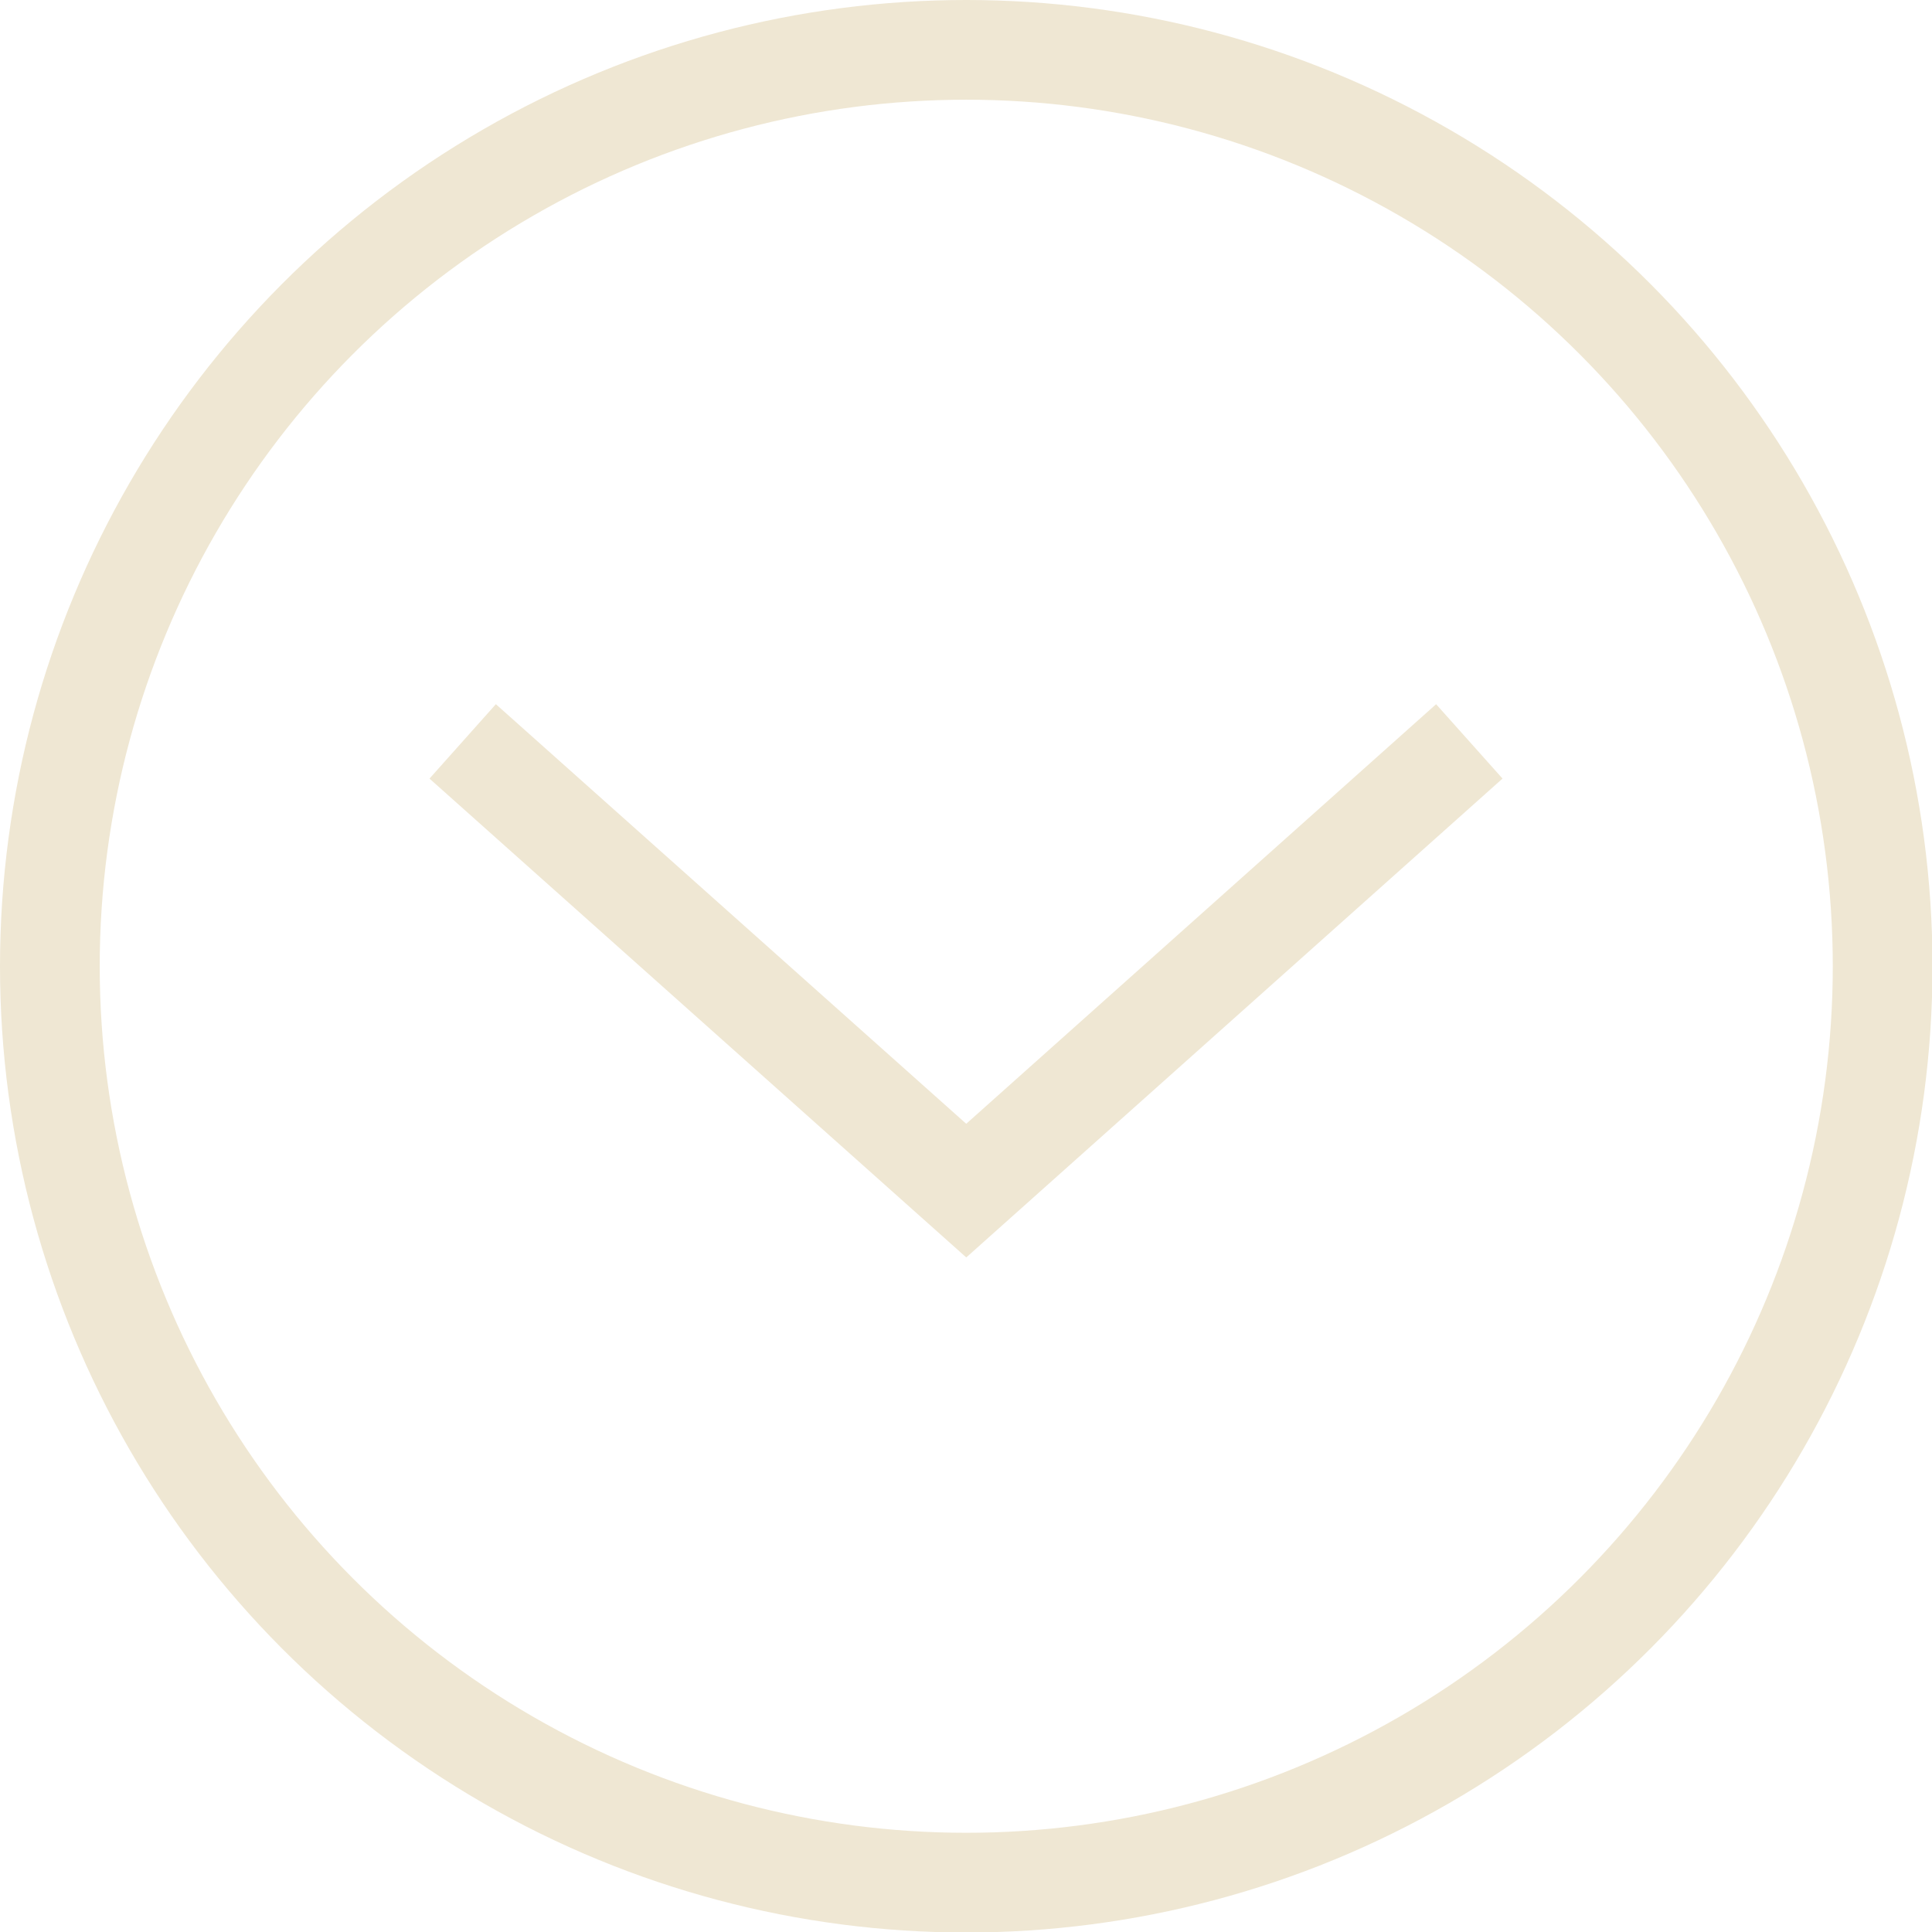
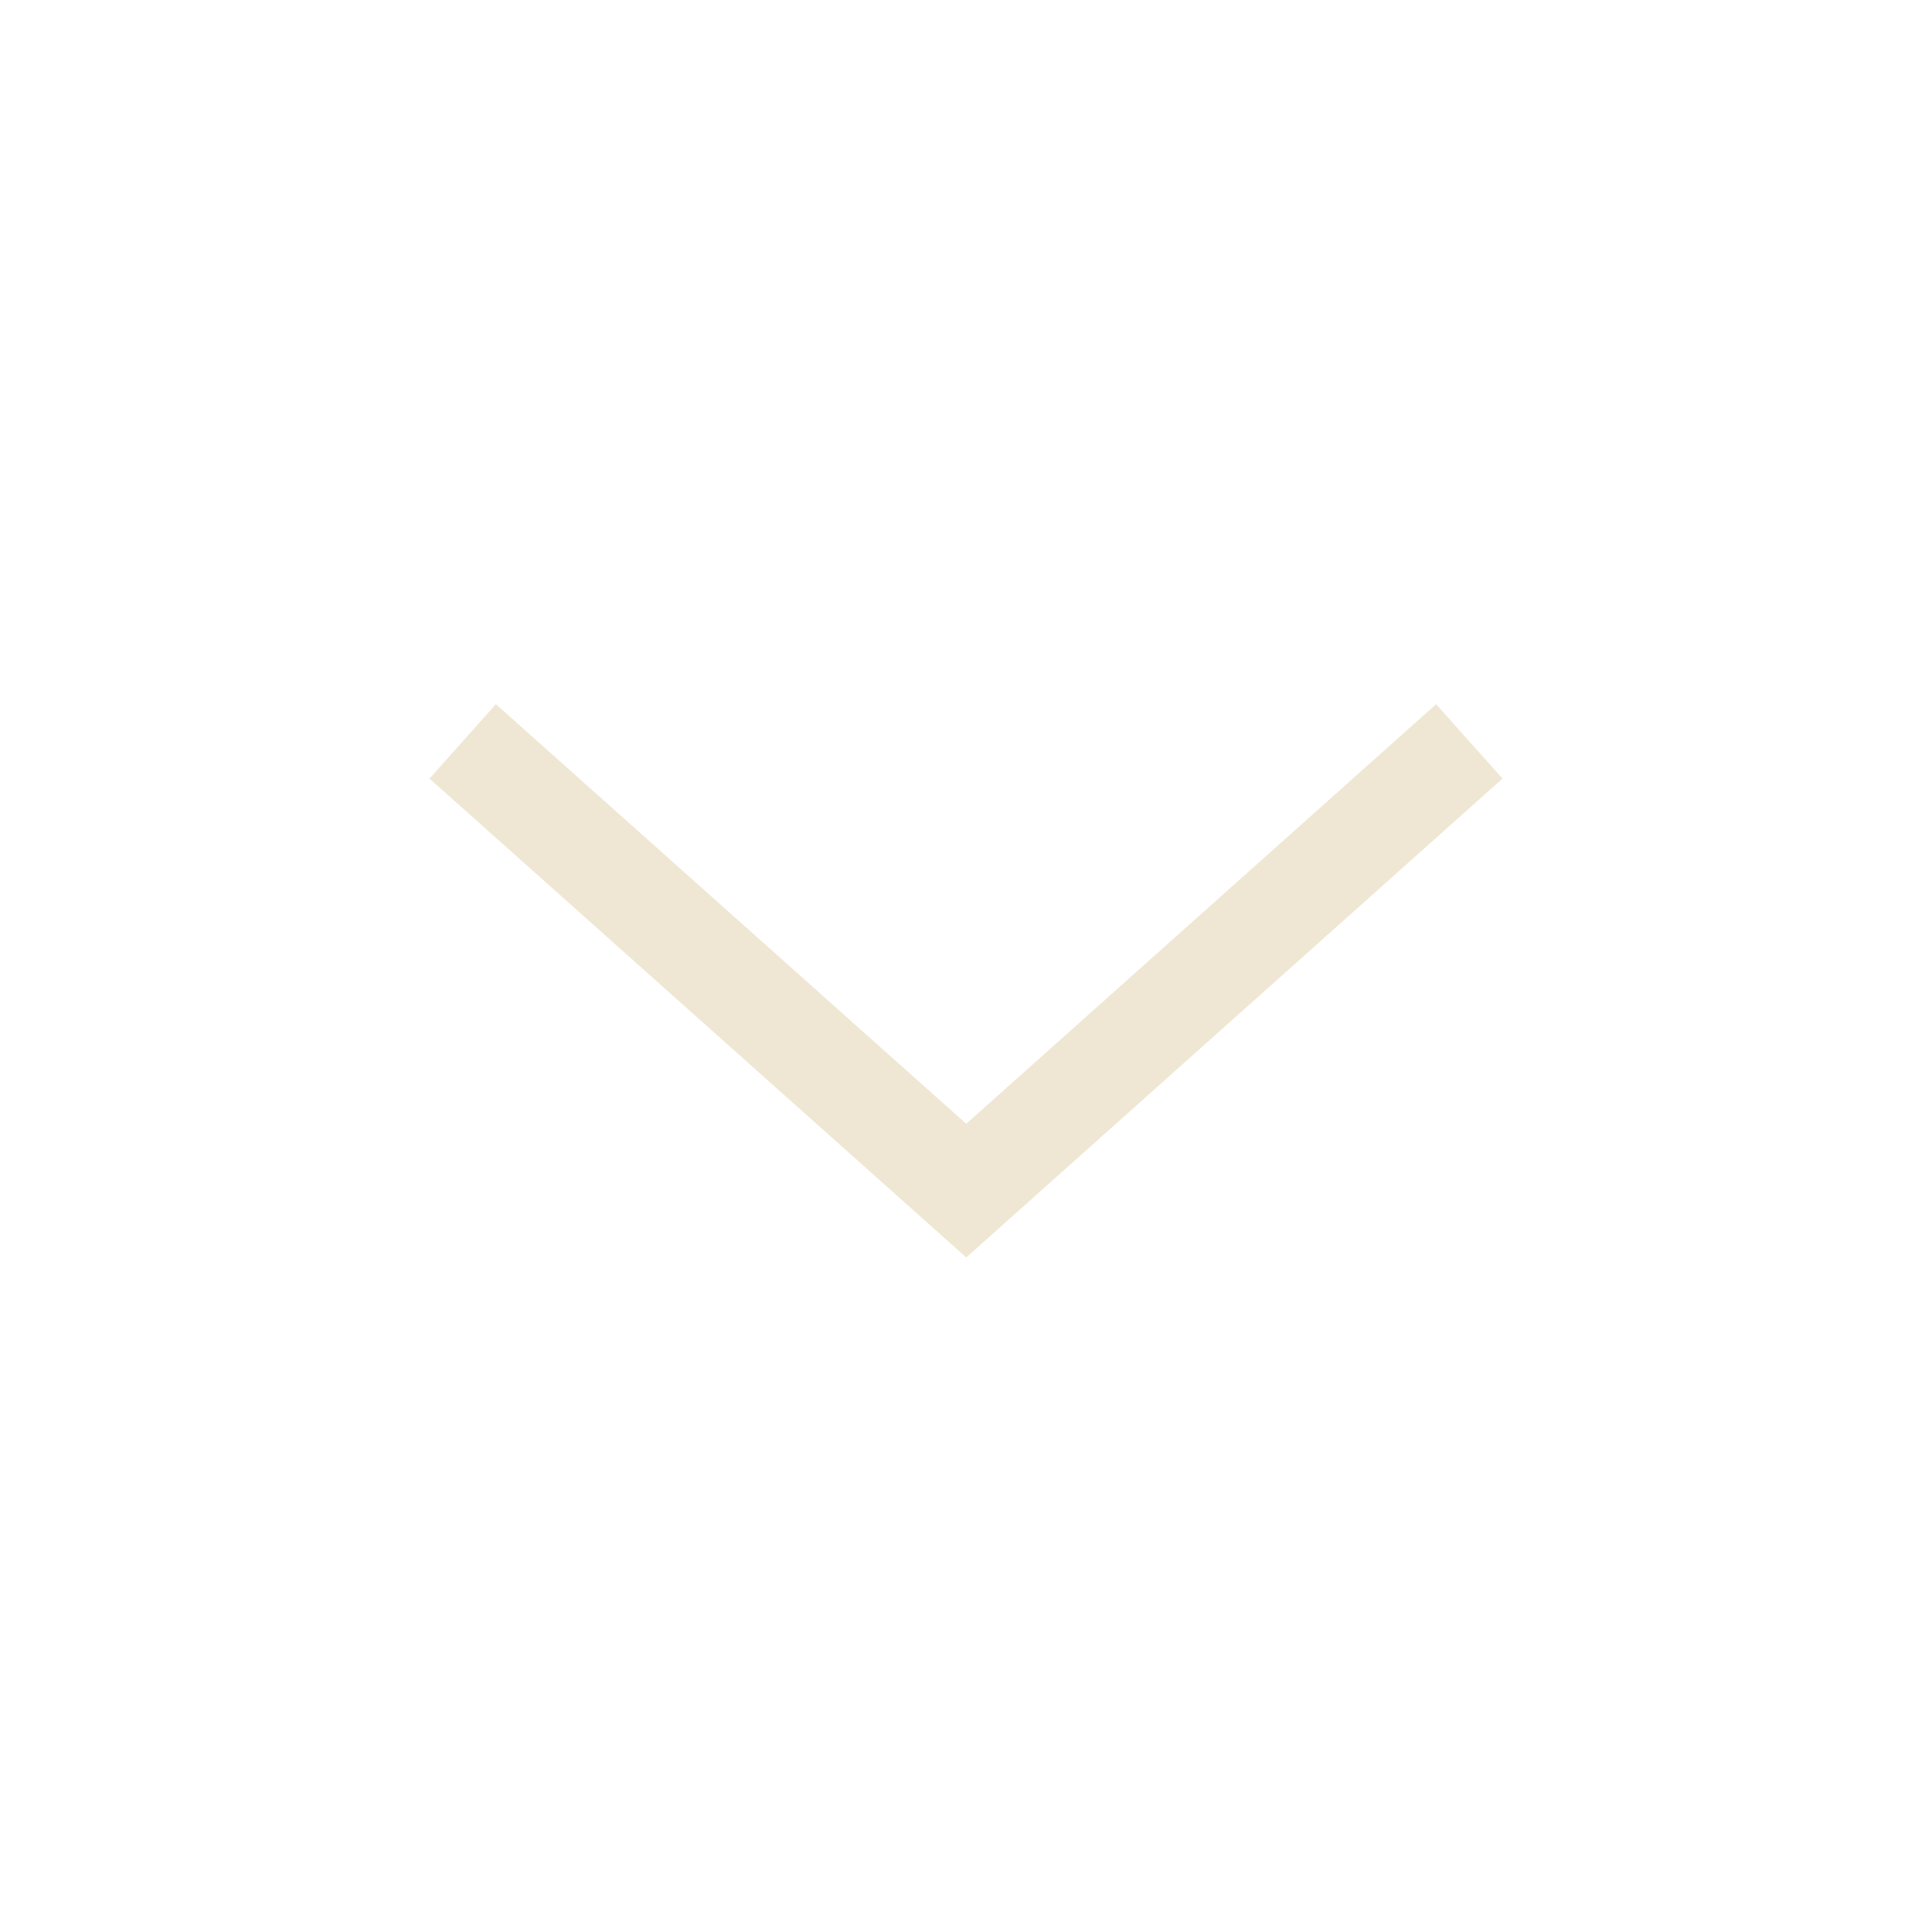
<svg xmlns="http://www.w3.org/2000/svg" viewBox="0 0 38.75 38.75">
  <g data-name="圖層 2">
    <g data-name="圖層 1" fill="none" stroke="#efe7d3" stroke-miterlimit="10" stroke-width="2">
-       <circle cx="19.38" cy="19.38" r="18.38" />
      <path d="M9.28 14.87l10.1 9.01 10.09-9.01" />
    </g>
  </g>
</svg>